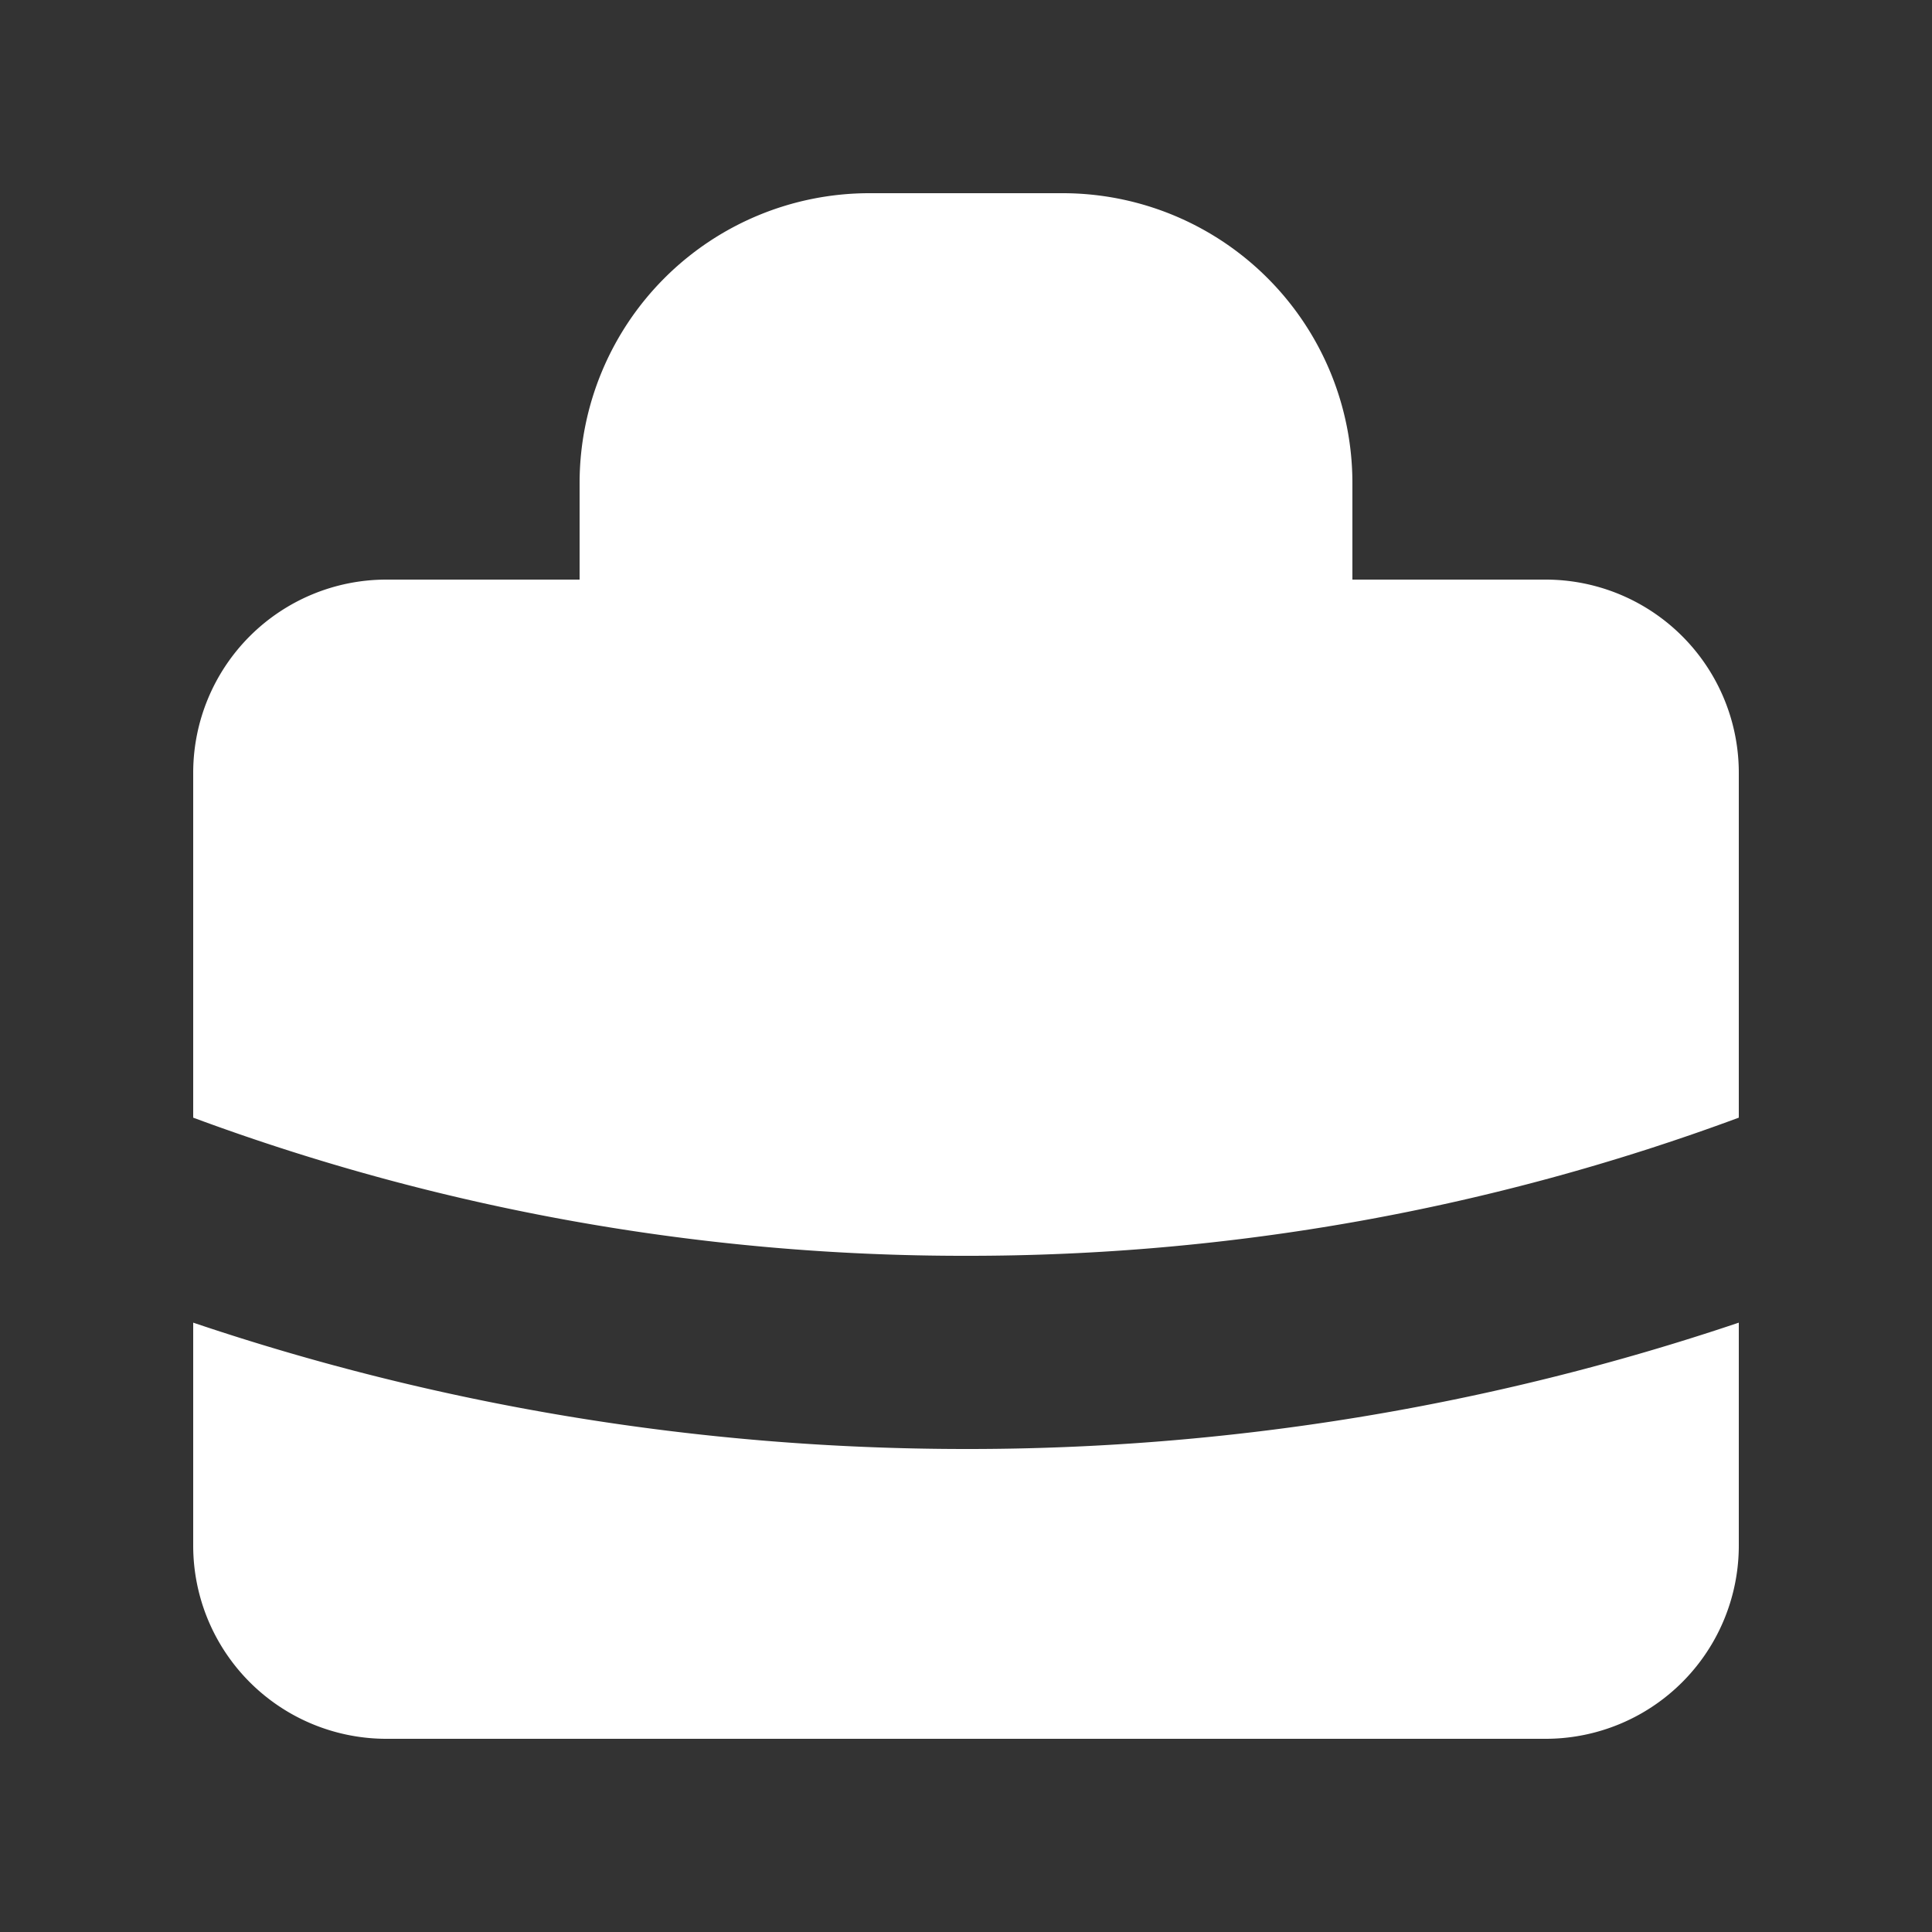
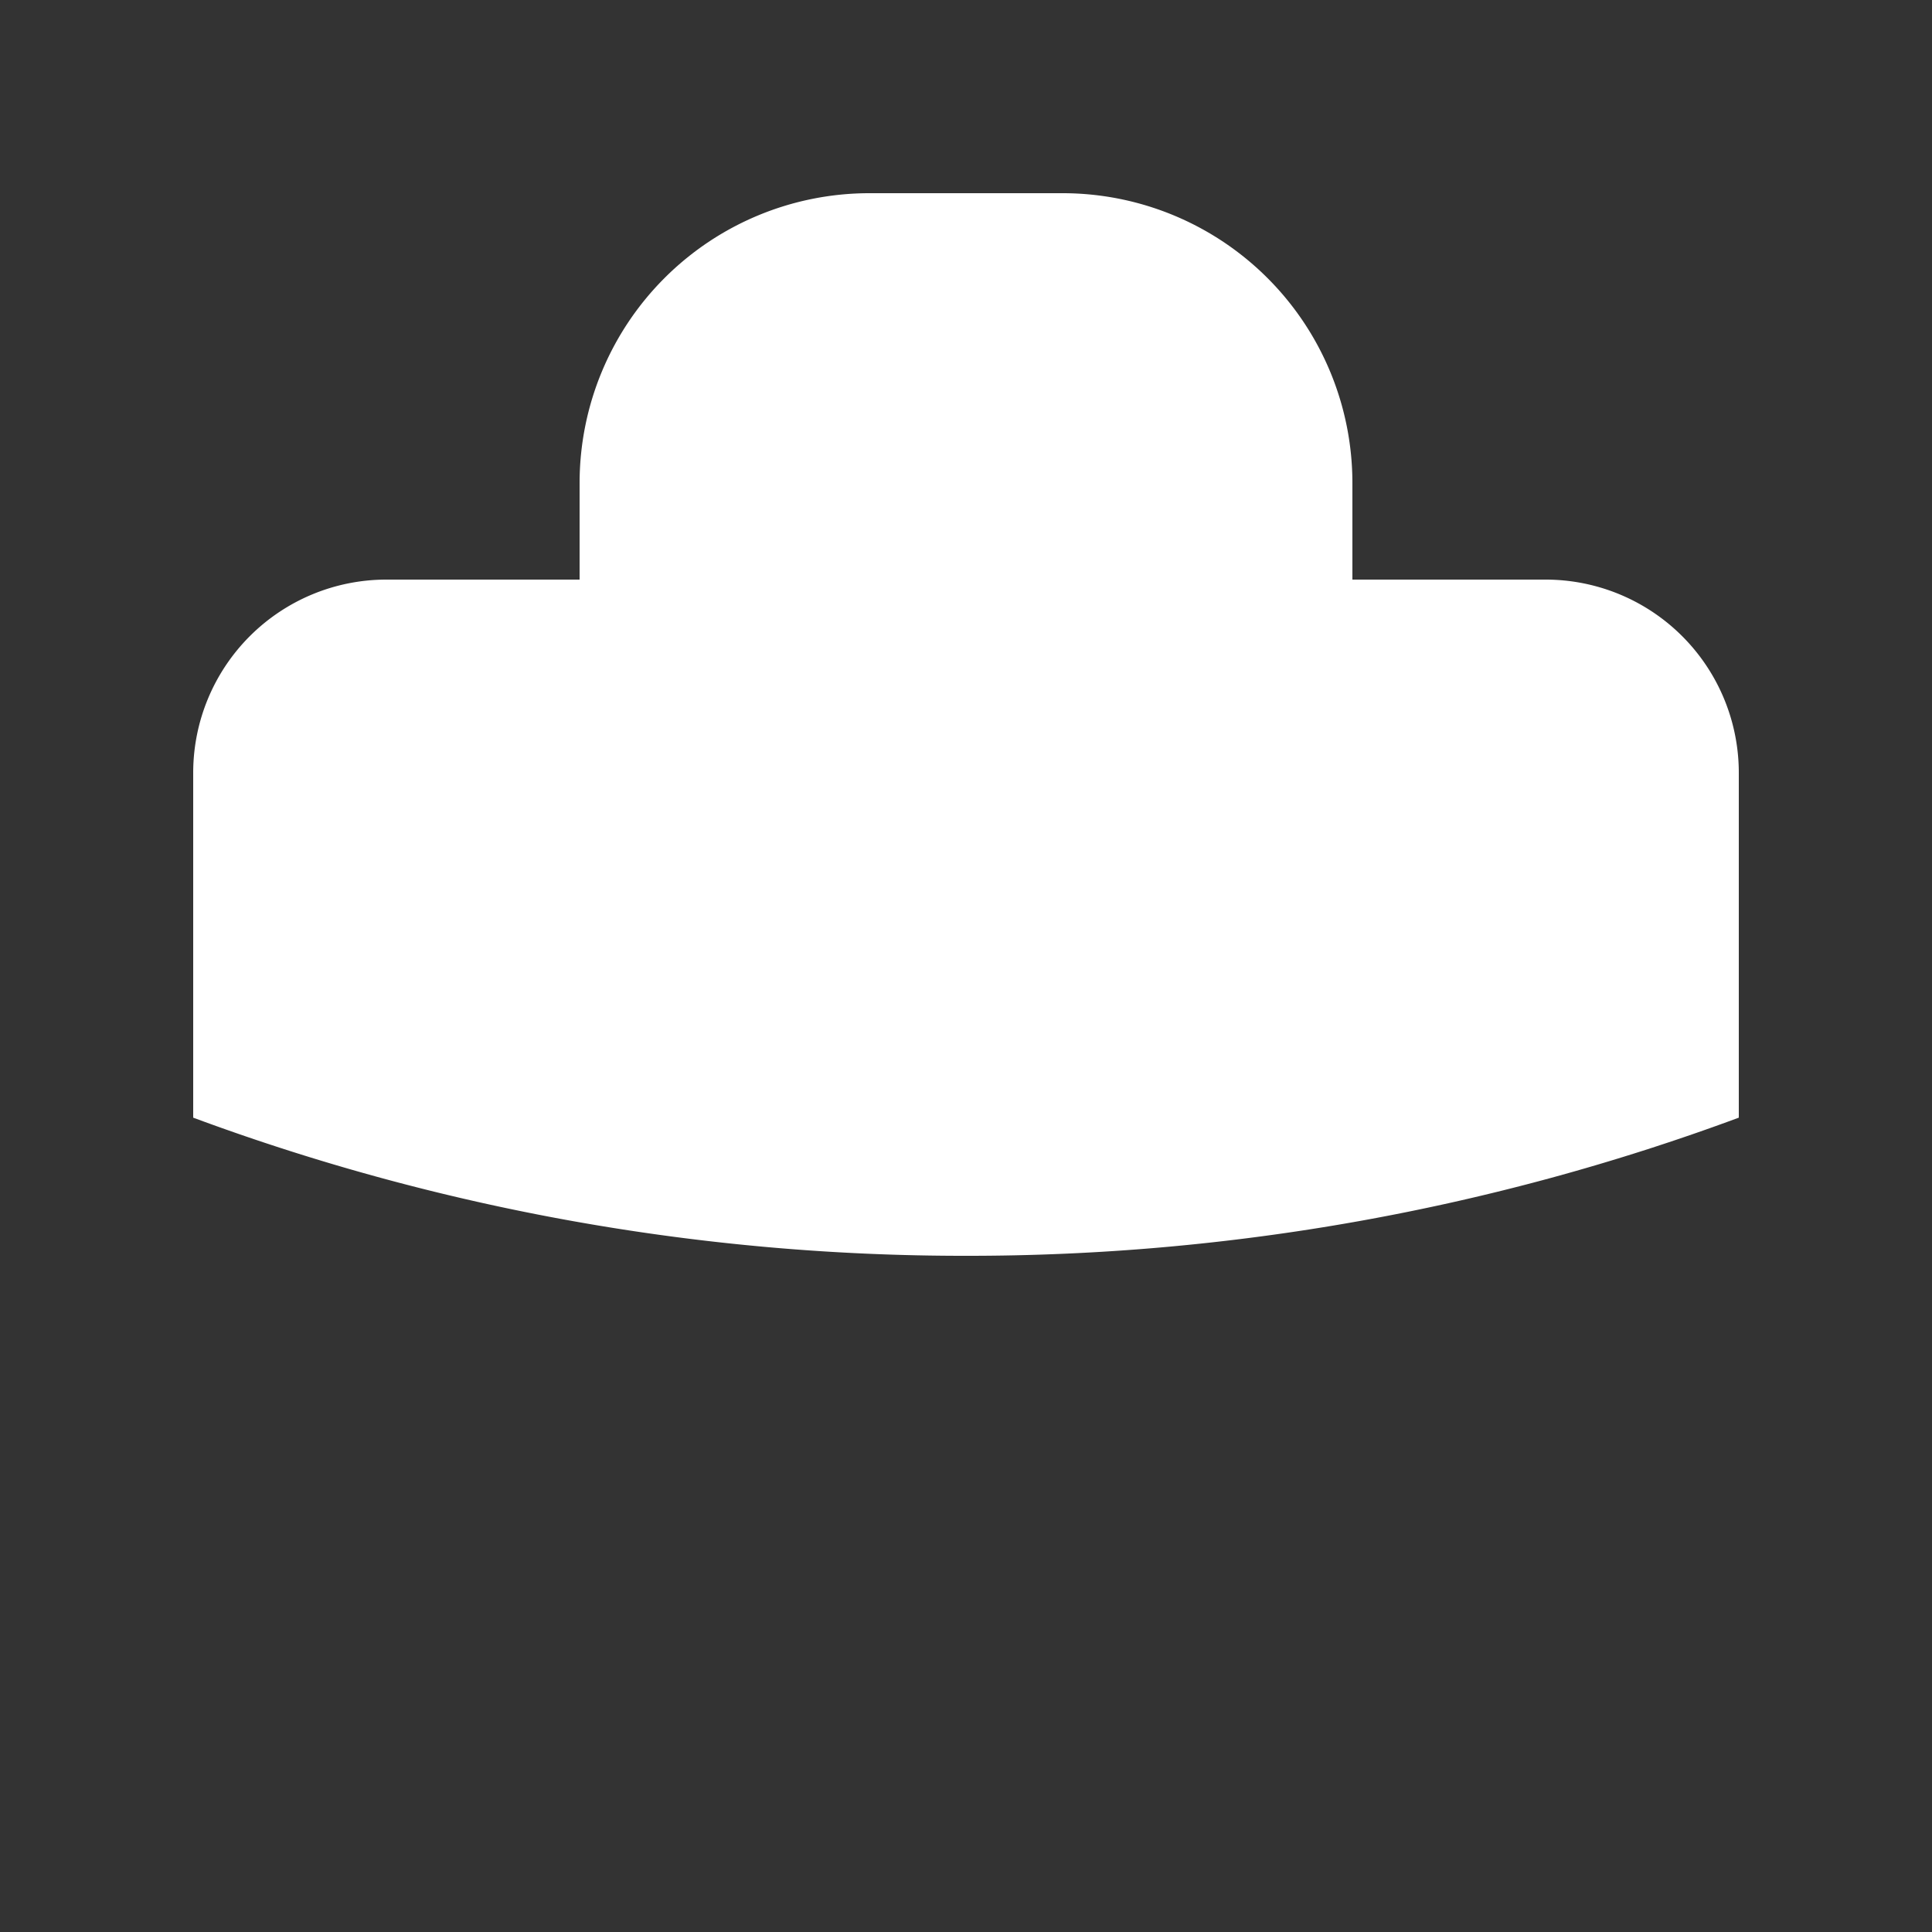
<svg xmlns="http://www.w3.org/2000/svg" class="w-7 h-7 text-white" fill="#fff" viewBox="0 0 20 20">
  <rect x="0" y="0" width="20" height="20" fill="#333333" stroke="none" />
  <path fillRule="evenodd" d="M6 6V5a3 3 0 013-3h2a3 3 0 013 3v1h2a2 2 0 012 2v3.57A22.952 22.952 0 0110 13a22.95 22.95 0 01-8-1.43V8a2 2 0 012-2h2zm2-1a1 1 0 011-1h2a1 1 0 011 1v1H8V5zm1 5a1 1 0 011-1h.01a1 1 0 110 2H10a1 1 0 01-1-1z" clipRule="evenodd" />
-   <path d="M2 13.692V16a2 2 0 002 2h12a2 2 0 002-2v-2.308A24.974 24.974 0 0110 15c-2.796 0-5.487-.46-8-1.308z" />
</svg>